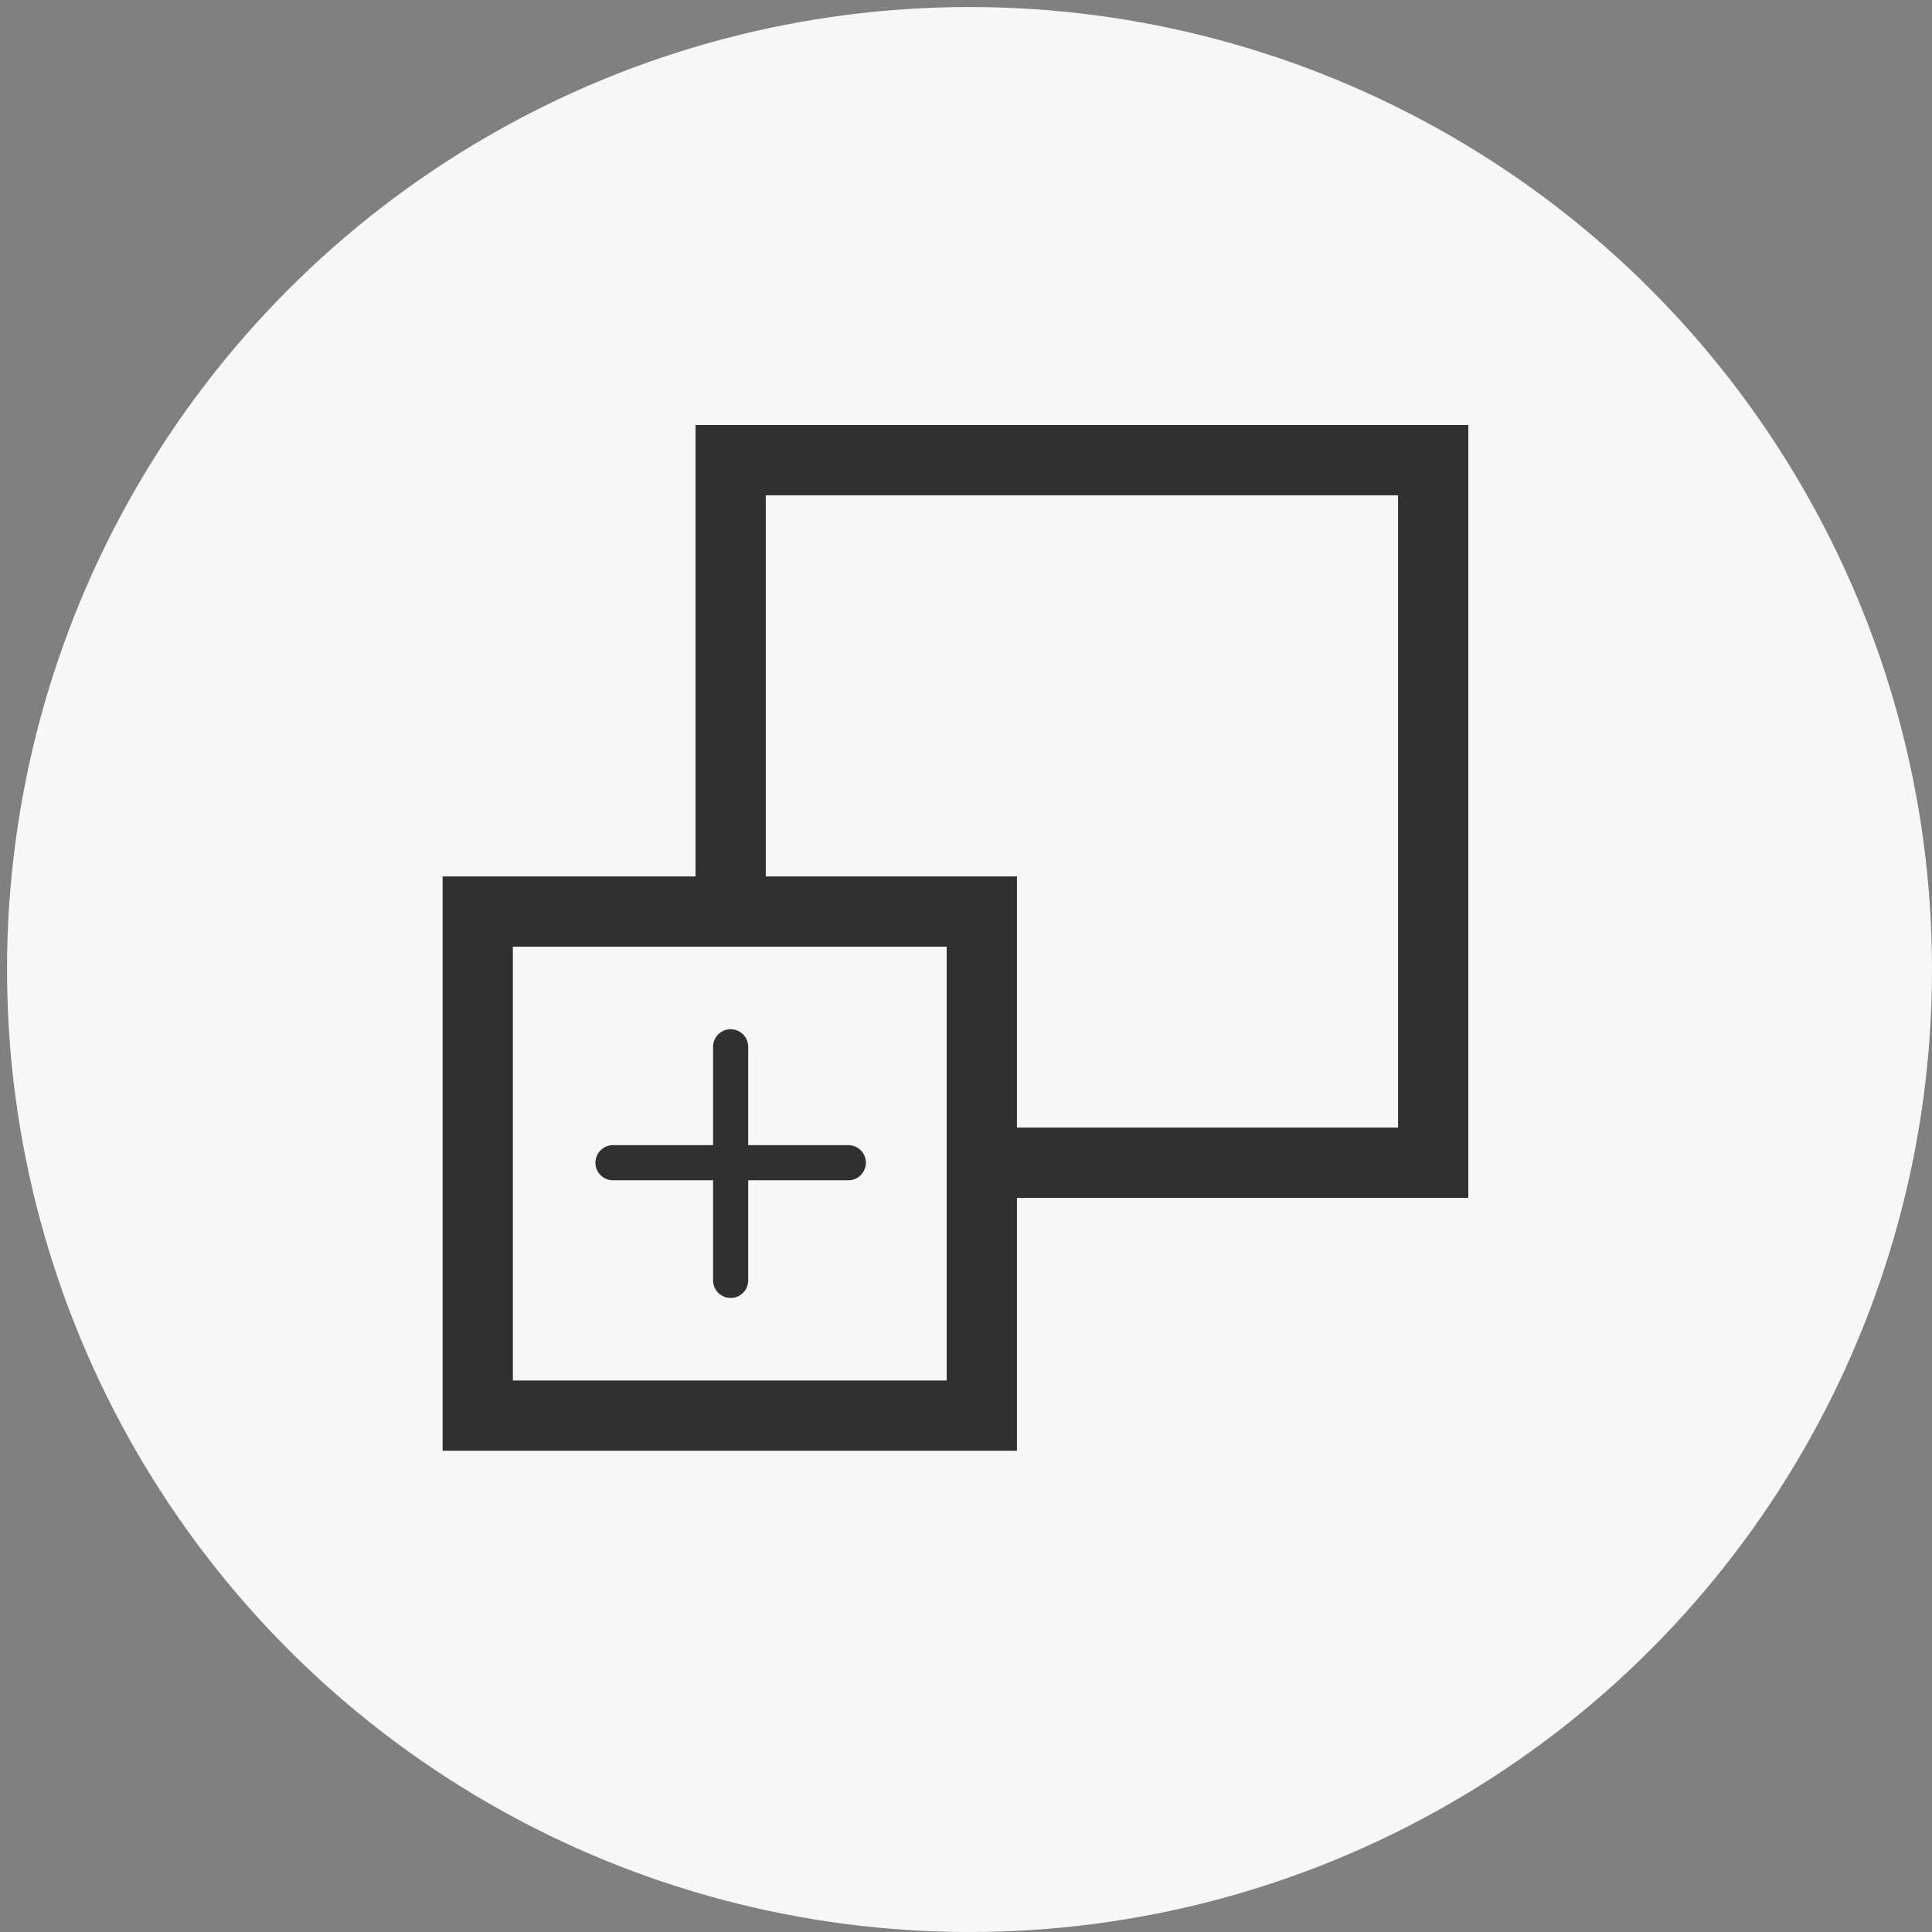
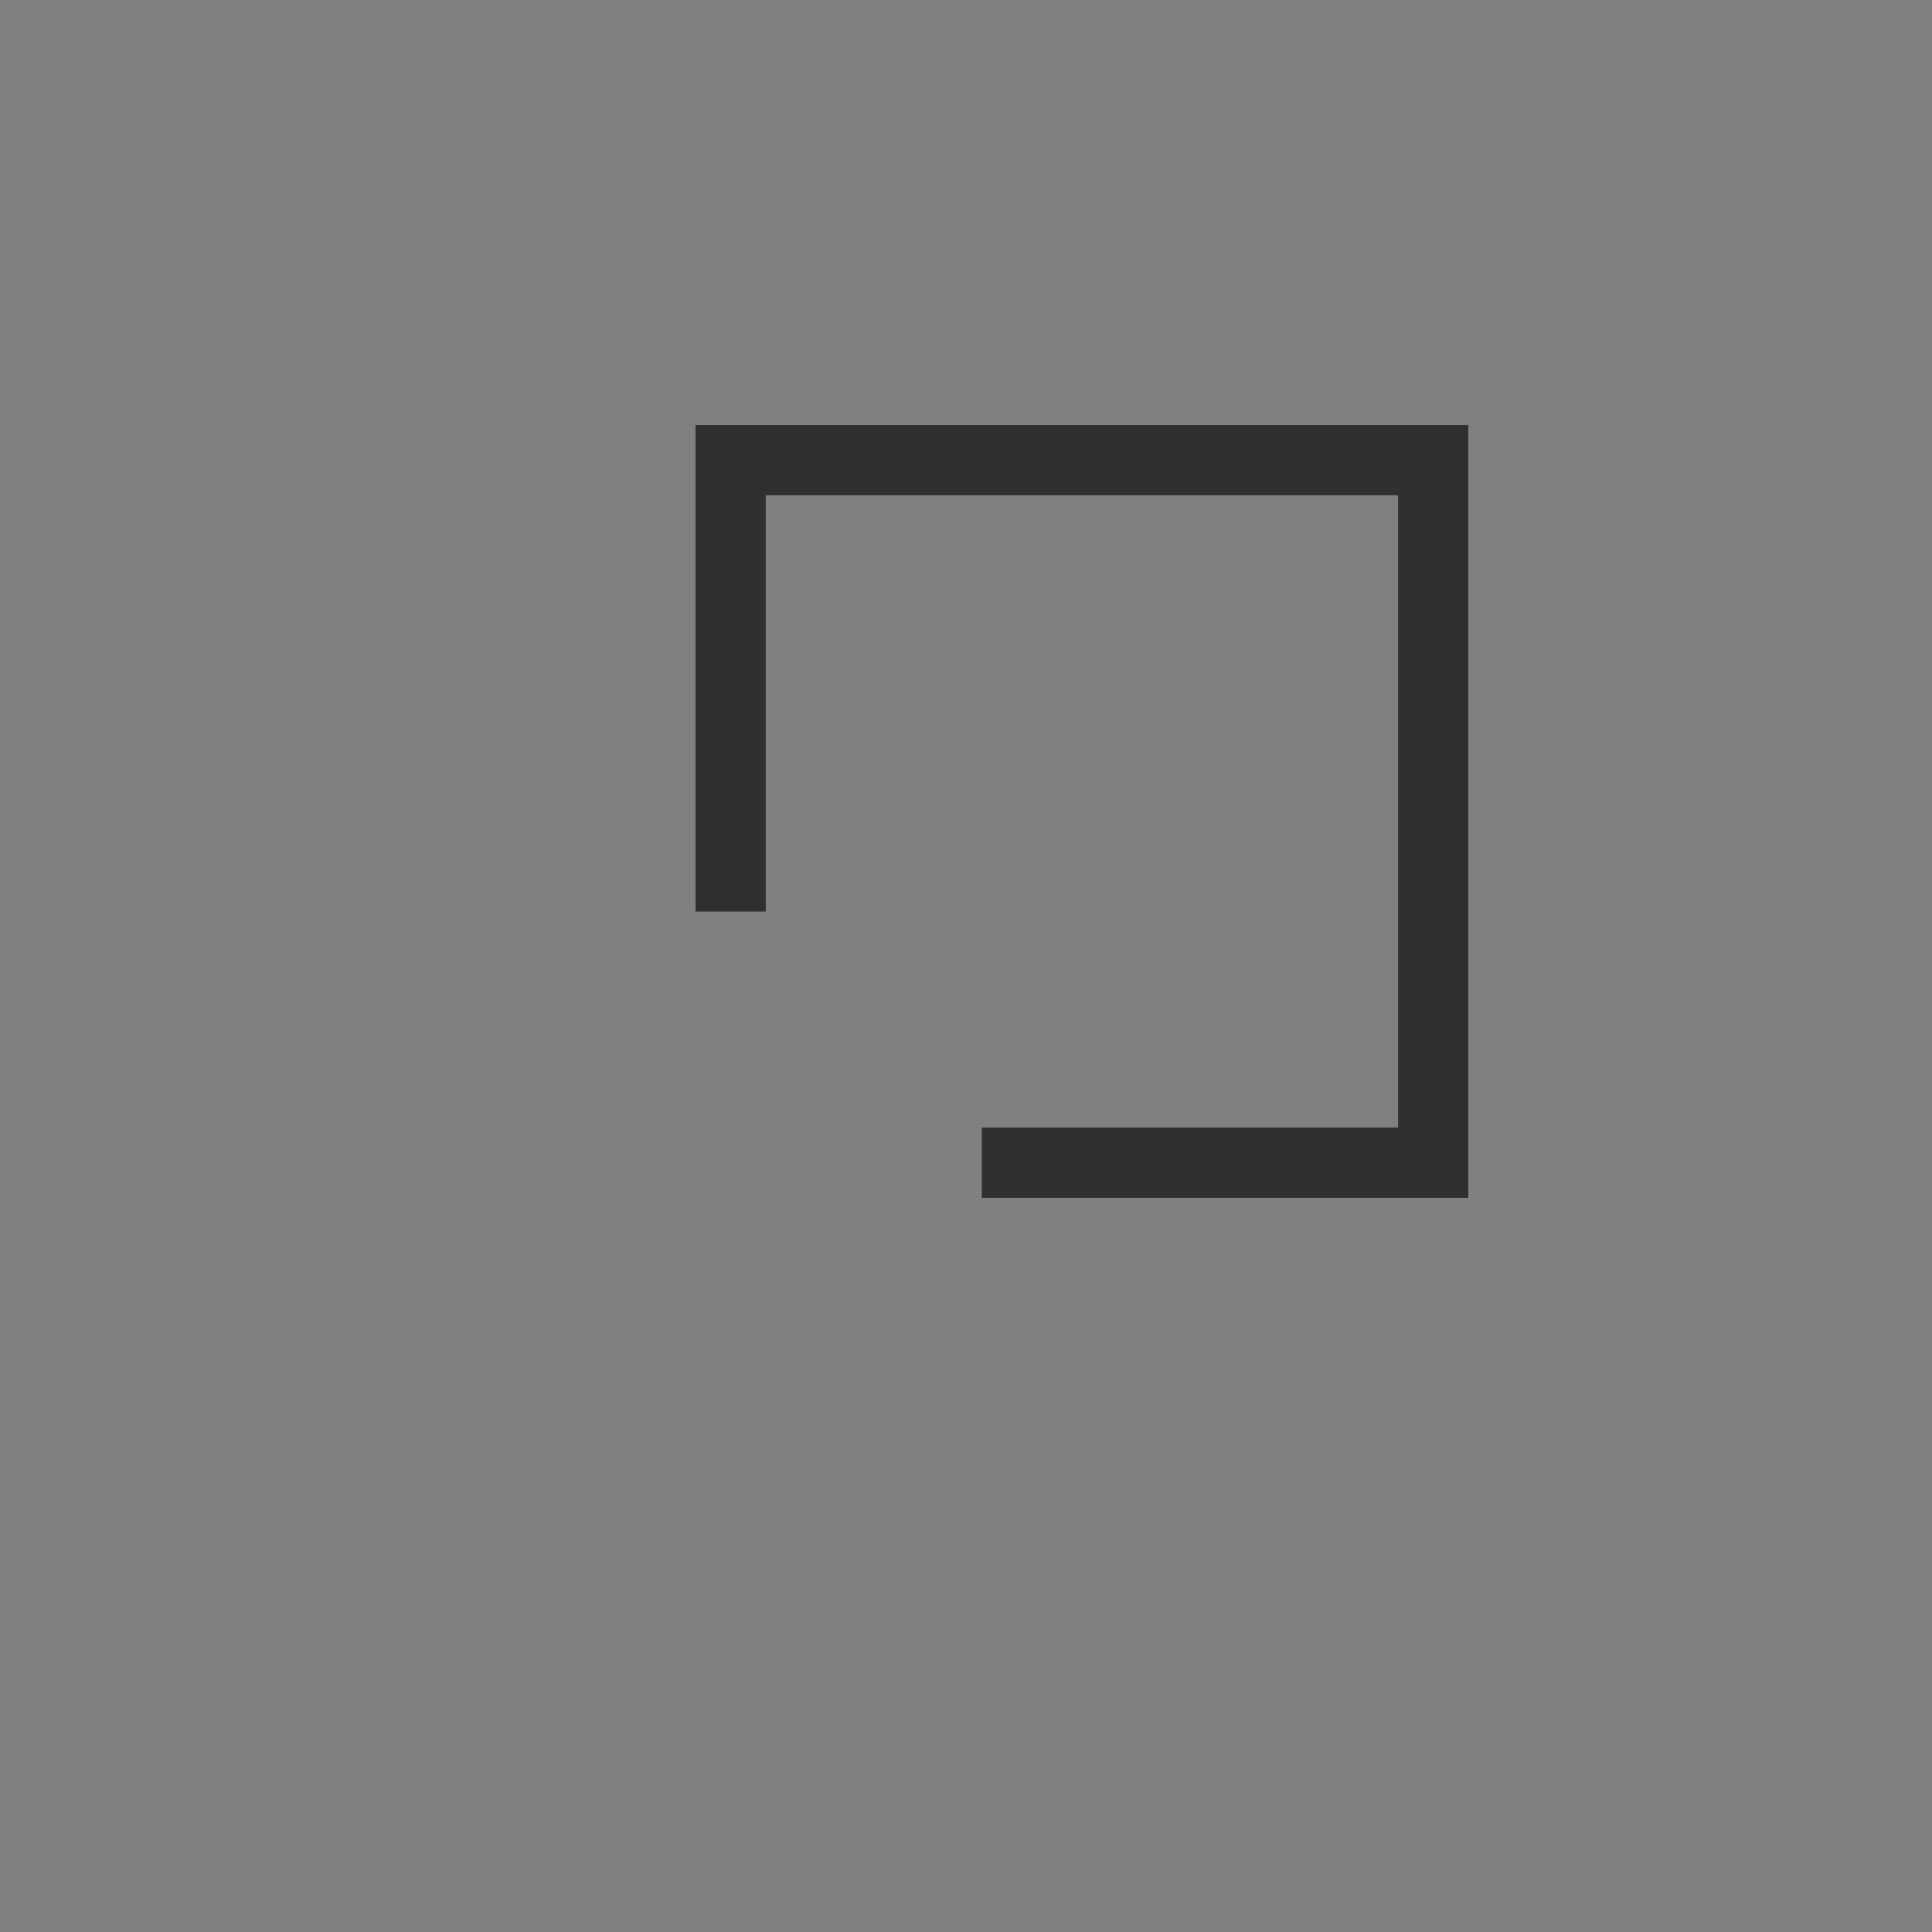
<svg xmlns="http://www.w3.org/2000/svg" version="1.1" id="Layer_1" x="0px" y="0px" viewBox="0 0 110 110" style="enable-background:new 0 0 110 110;" xml:space="preserve">
  <rect x="0" y="0" width="110" height="110" fill="#808080" stroke="none" />
  <style type="text/css">
	.st0{fill:#F7F7F7;}
	.st1{fill:none;stroke:#303030;stroke-width:4;stroke-miterlimit:10;}
	.st2{fill:none;stroke:#303030;stroke-width:2;stroke-linecap:round;stroke-miterlimit:10;}
</style>
  <title>ICON</title>
-   <circle class="st0" cx="55.2" cy="55.2" r="54.8" />
  <g>
-     <rect x="27.2" y="51.9" class="st1" width="28.7" height="28.7" />
    <polyline class="st1" points="41.6,51.9 41.6,26.2 81.6,26.2 81.6,66.2 55.9,66.2  " />
  </g>
  <g>
-     <line class="st2" x1="48.3" y1="66.2" x2="34.9" y2="66.2" />
-     <line class="st2" x1="41.6" y1="72.9" x2="41.6" y2="59.6" />
-   </g>
+     </g>
</svg>